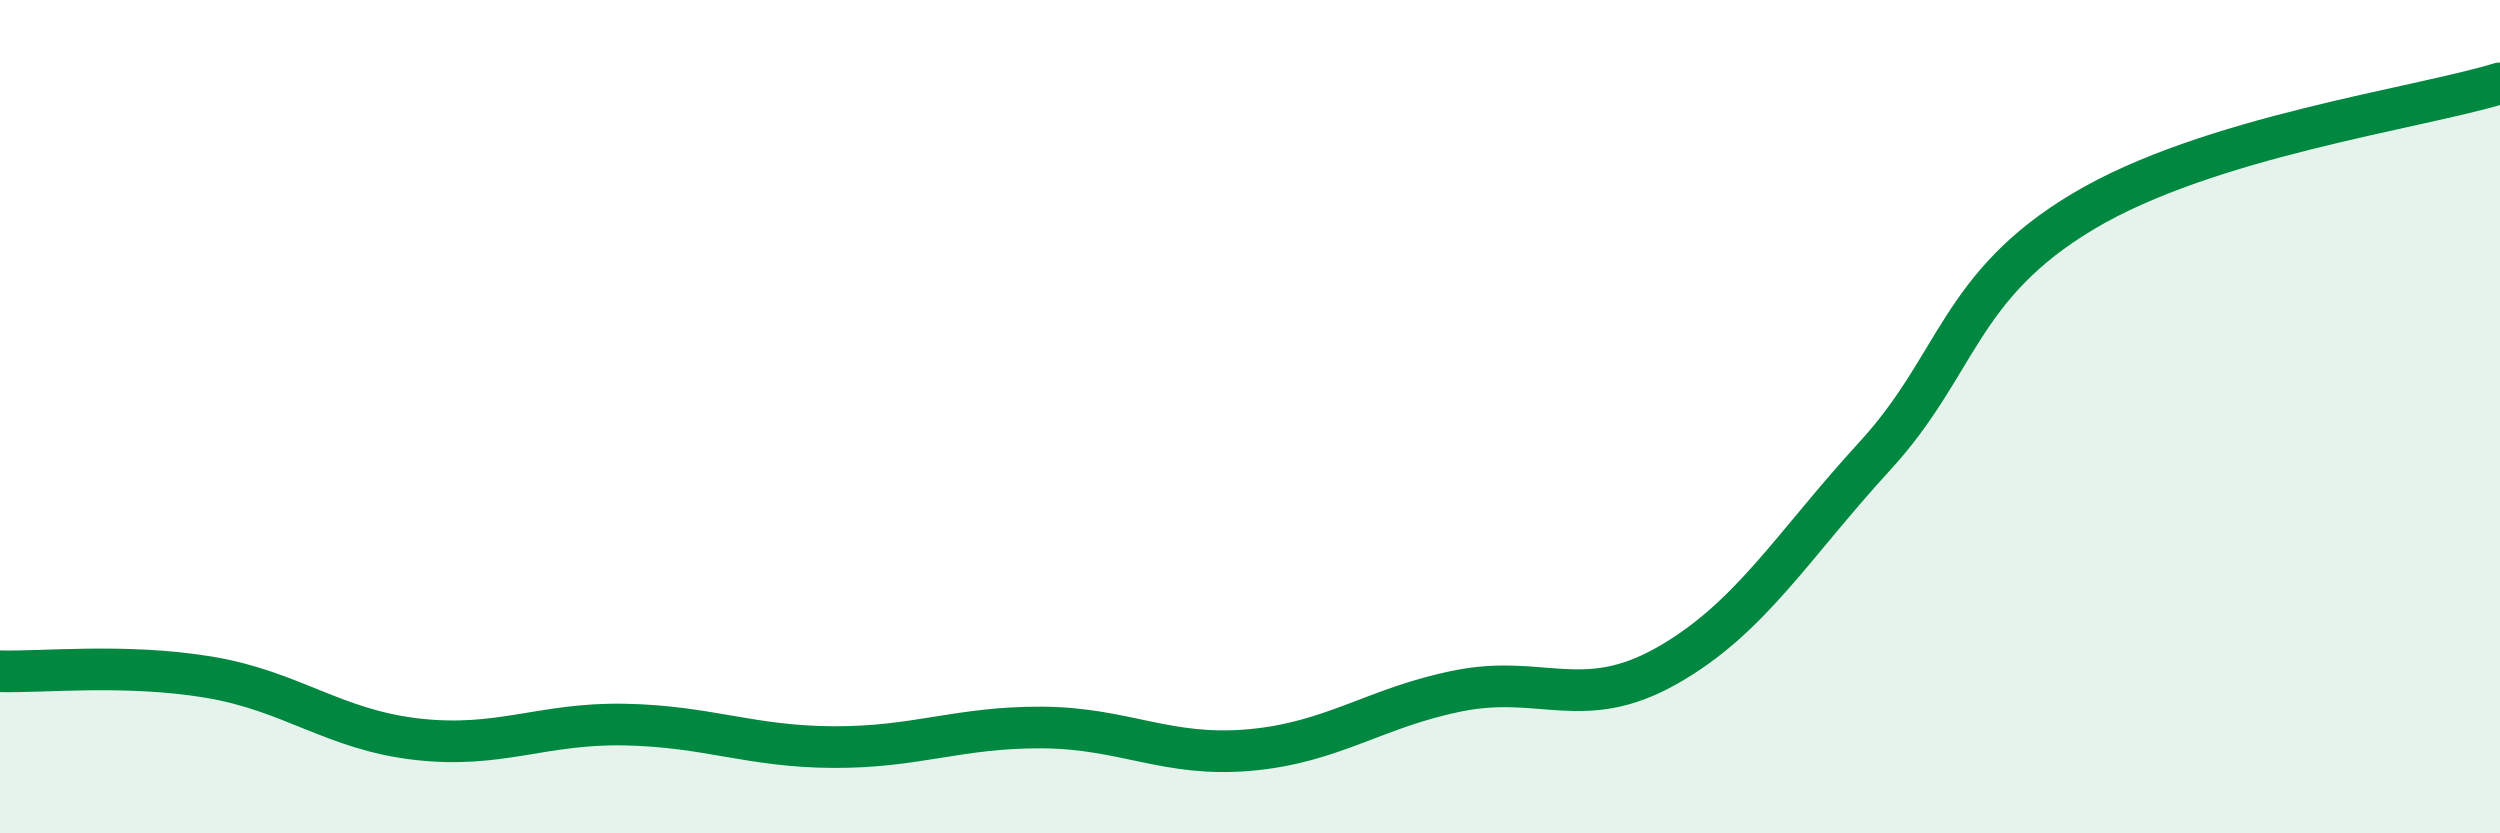
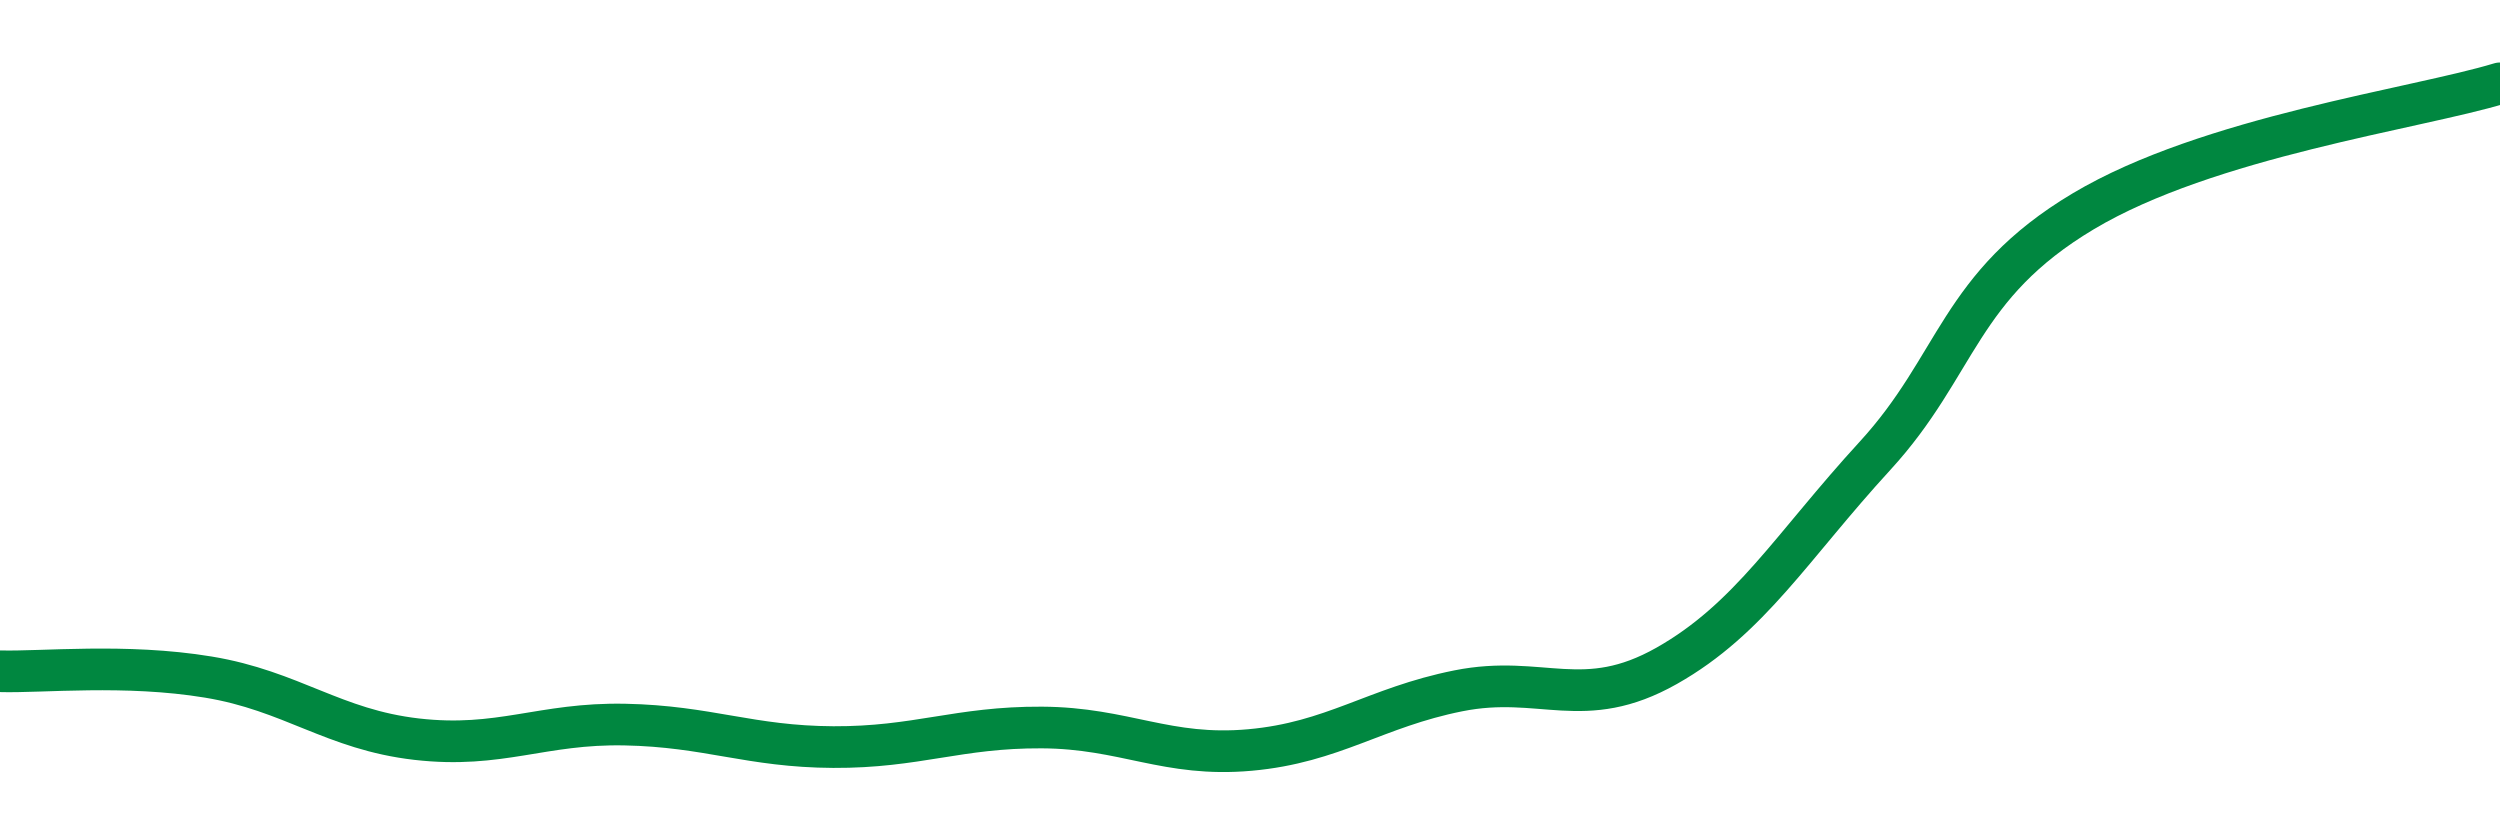
<svg xmlns="http://www.w3.org/2000/svg" width="60" height="20" viewBox="0 0 60 20">
-   <path d="M 0,16.11 C 1,16.14 3,15.92 5,16.25 C 7,16.58 8,17.51 10,17.74 C 12,17.97 13,17.35 15,17.39 C 17,17.43 18,17.92 20,17.93 C 22,17.94 23,17.45 25,17.46 C 27,17.47 28,18.18 30,18 C 32,17.82 33,16.98 35,16.58 C 37,16.18 38,17.11 40,15.98 C 42,14.85 43,13.12 45,10.94 C 47,8.76 47,6.86 50,5.07 C 53,3.28 58,2.61 60,2L60 20L0 20Z" fill="#008740" opacity="0.1" stroke-linecap="round" stroke-linejoin="round" />
  <path d="M 0,16.11 C 1,16.14 3,15.92 5,16.25 C 7,16.58 8,17.51 10,17.74 C 12,17.97 13,17.35 15,17.39 C 17,17.43 18,17.92 20,17.93 C 22,17.94 23,17.45 25,17.46 C 27,17.47 28,18.18 30,18 C 32,17.82 33,16.98 35,16.58 C 37,16.18 38,17.11 40,15.98 C 42,14.85 43,13.12 45,10.94 C 47,8.76 47,6.86 50,5.07 C 53,3.28 58,2.61 60,2" stroke="#008740" stroke-width="1" fill="none" stroke-linecap="round" stroke-linejoin="round" />
</svg>